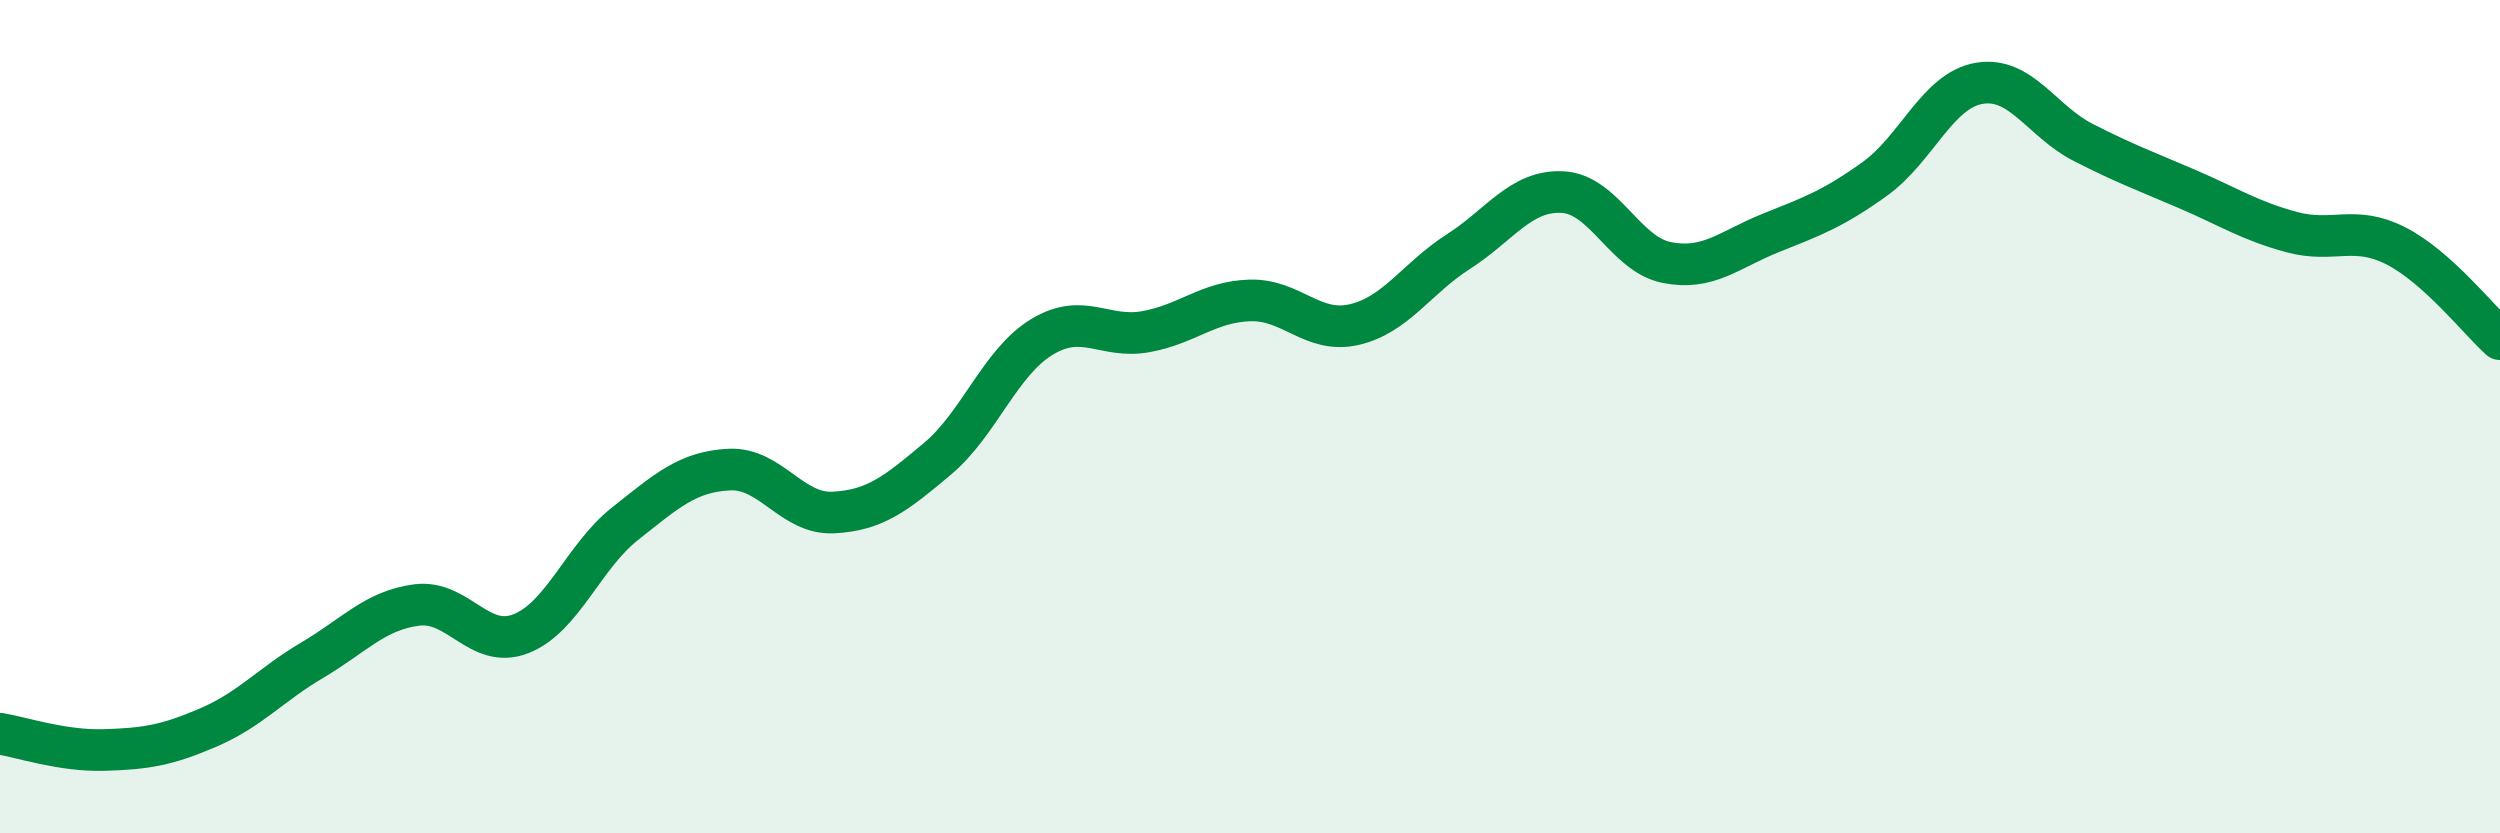
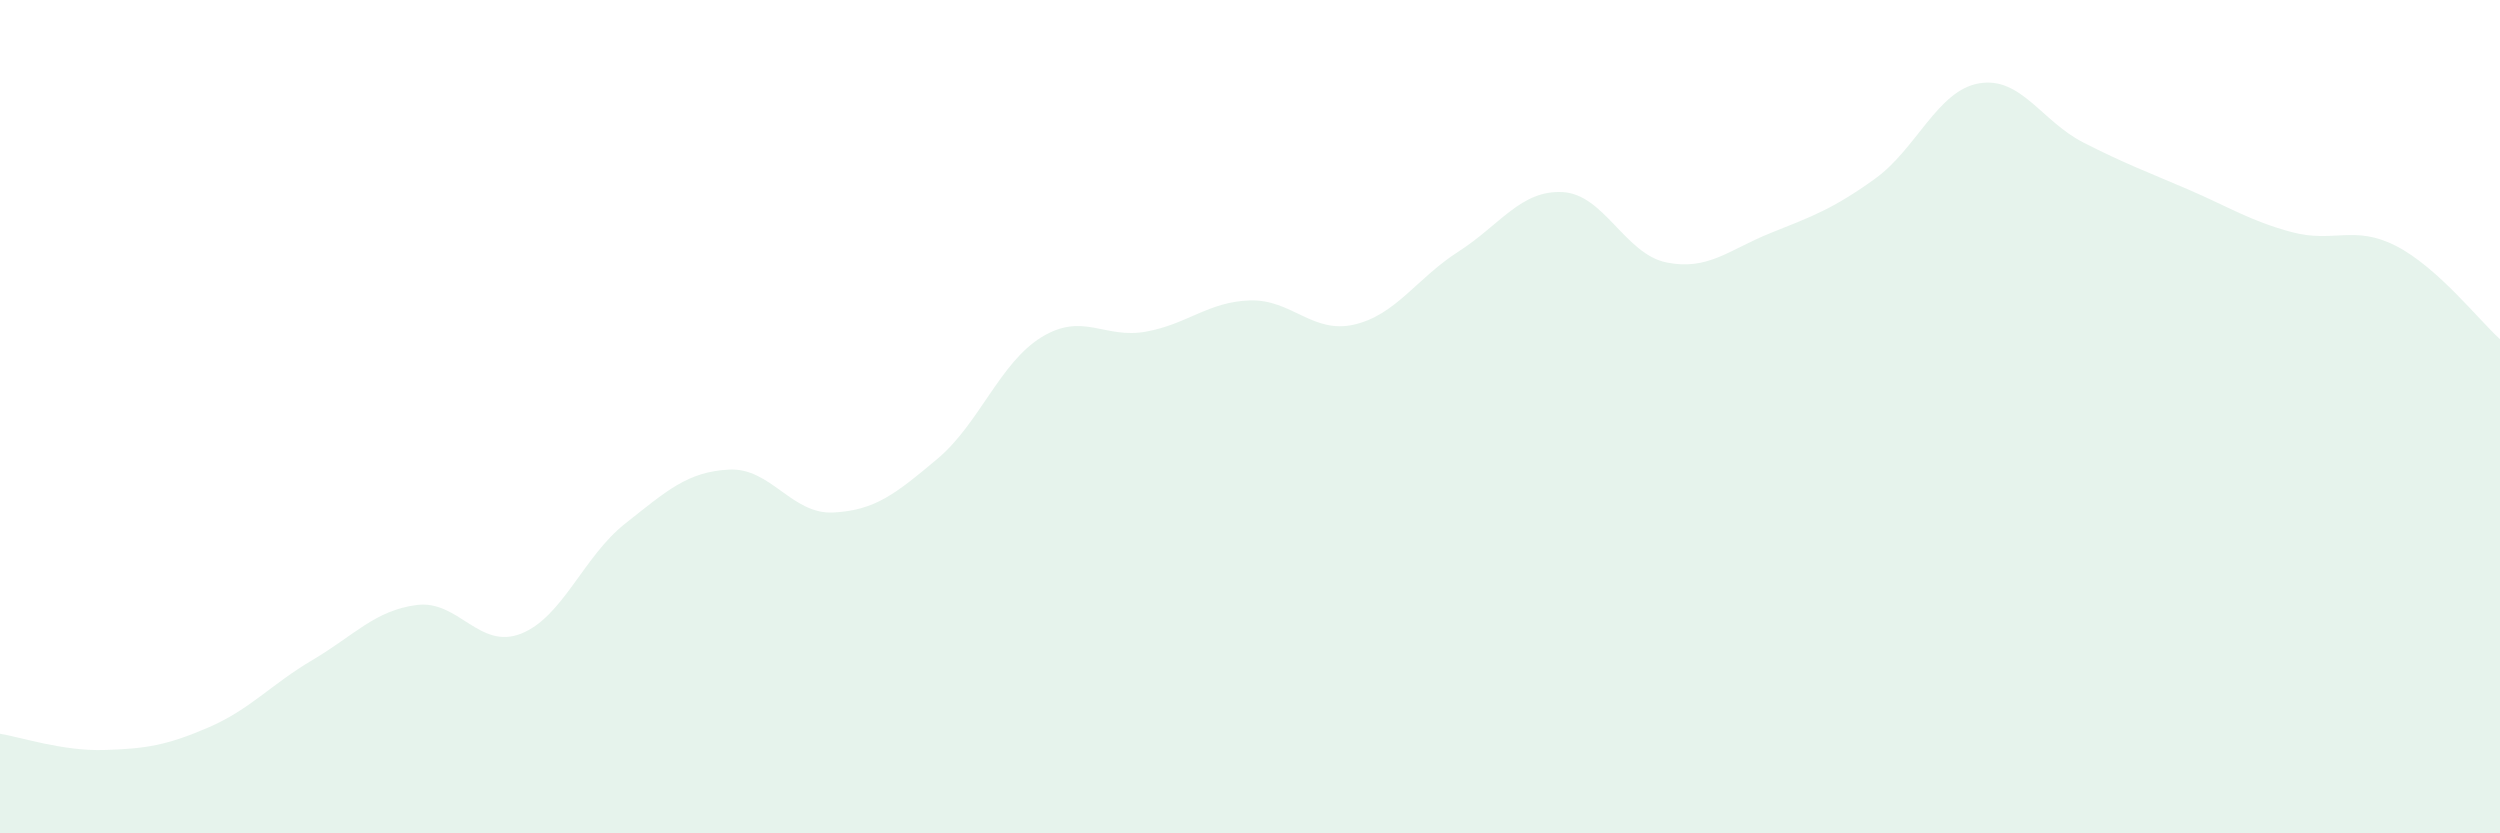
<svg xmlns="http://www.w3.org/2000/svg" width="60" height="20" viewBox="0 0 60 20">
  <path d="M 0,17.61 C 0.5,17.69 1.5,18.03 2.5,18 C 3.5,17.97 4,17.89 5,17.46 C 6,17.03 6.5,16.43 7.5,15.84 C 8.5,15.25 9,14.65 10,14.52 C 11,14.39 11.5,15.6 12.5,15.21 C 13.5,14.82 14,13.36 15,12.57 C 16,11.78 16.5,11.32 17.5,11.27 C 18.5,11.22 19,12.35 20,12.3 C 21,12.25 21.5,11.85 22.5,11.01 C 23.5,10.17 24,8.7 25,8.09 C 26,7.48 26.5,8.14 27.5,7.96 C 28.5,7.78 29,7.24 30,7.21 C 31,7.18 31.5,8.02 32.5,7.79 C 33.5,7.56 34,6.68 35,6.04 C 36,5.4 36.5,4.56 37.5,4.61 C 38.5,4.66 39,6.1 40,6.3 C 41,6.5 41.5,5.99 42.5,5.59 C 43.5,5.19 44,5.01 45,4.29 C 46,3.57 46.5,2.17 47.5,2 C 48.5,1.83 49,2.91 50,3.42 C 51,3.93 51.5,4.11 52.5,4.54 C 53.5,4.97 54,5.3 55,5.57 C 56,5.84 56.5,5.39 57.5,5.9 C 58.5,6.41 59.5,7.69 60,8.14L60 20L0 20Z" fill="#008740" opacity="0.1" stroke-linecap="round" stroke-linejoin="round" />
-   <path d="M 0,17.61 C 0.5,17.69 1.5,18.03 2.5,18 C 3.5,17.97 4,17.89 5,17.46 C 6,17.03 6.5,16.43 7.5,15.84 C 8.5,15.25 9,14.65 10,14.52 C 11,14.39 11.5,15.6 12.5,15.21 C 13.5,14.82 14,13.36 15,12.57 C 16,11.78 16.5,11.32 17.5,11.27 C 18.5,11.22 19,12.35 20,12.3 C 21,12.25 21.5,11.85 22.5,11.01 C 23.5,10.17 24,8.7 25,8.09 C 26,7.48 26.5,8.14 27.5,7.96 C 28.5,7.78 29,7.24 30,7.21 C 31,7.18 31.5,8.02 32.5,7.79 C 33.5,7.56 34,6.68 35,6.04 C 36,5.4 36.5,4.56 37.5,4.61 C 38.5,4.66 39,6.1 40,6.3 C 41,6.5 41.5,5.99 42.5,5.59 C 43.5,5.19 44,5.01 45,4.29 C 46,3.57 46.5,2.17 47.5,2 C 48.5,1.83 49,2.91 50,3.42 C 51,3.93 51.5,4.11 52.5,4.54 C 53.5,4.97 54,5.3 55,5.57 C 56,5.84 56.5,5.39 57.5,5.9 C 58.5,6.41 59.5,7.69 60,8.14" stroke="#008740" stroke-width="1" fill="none" stroke-linecap="round" stroke-linejoin="round" />
</svg>